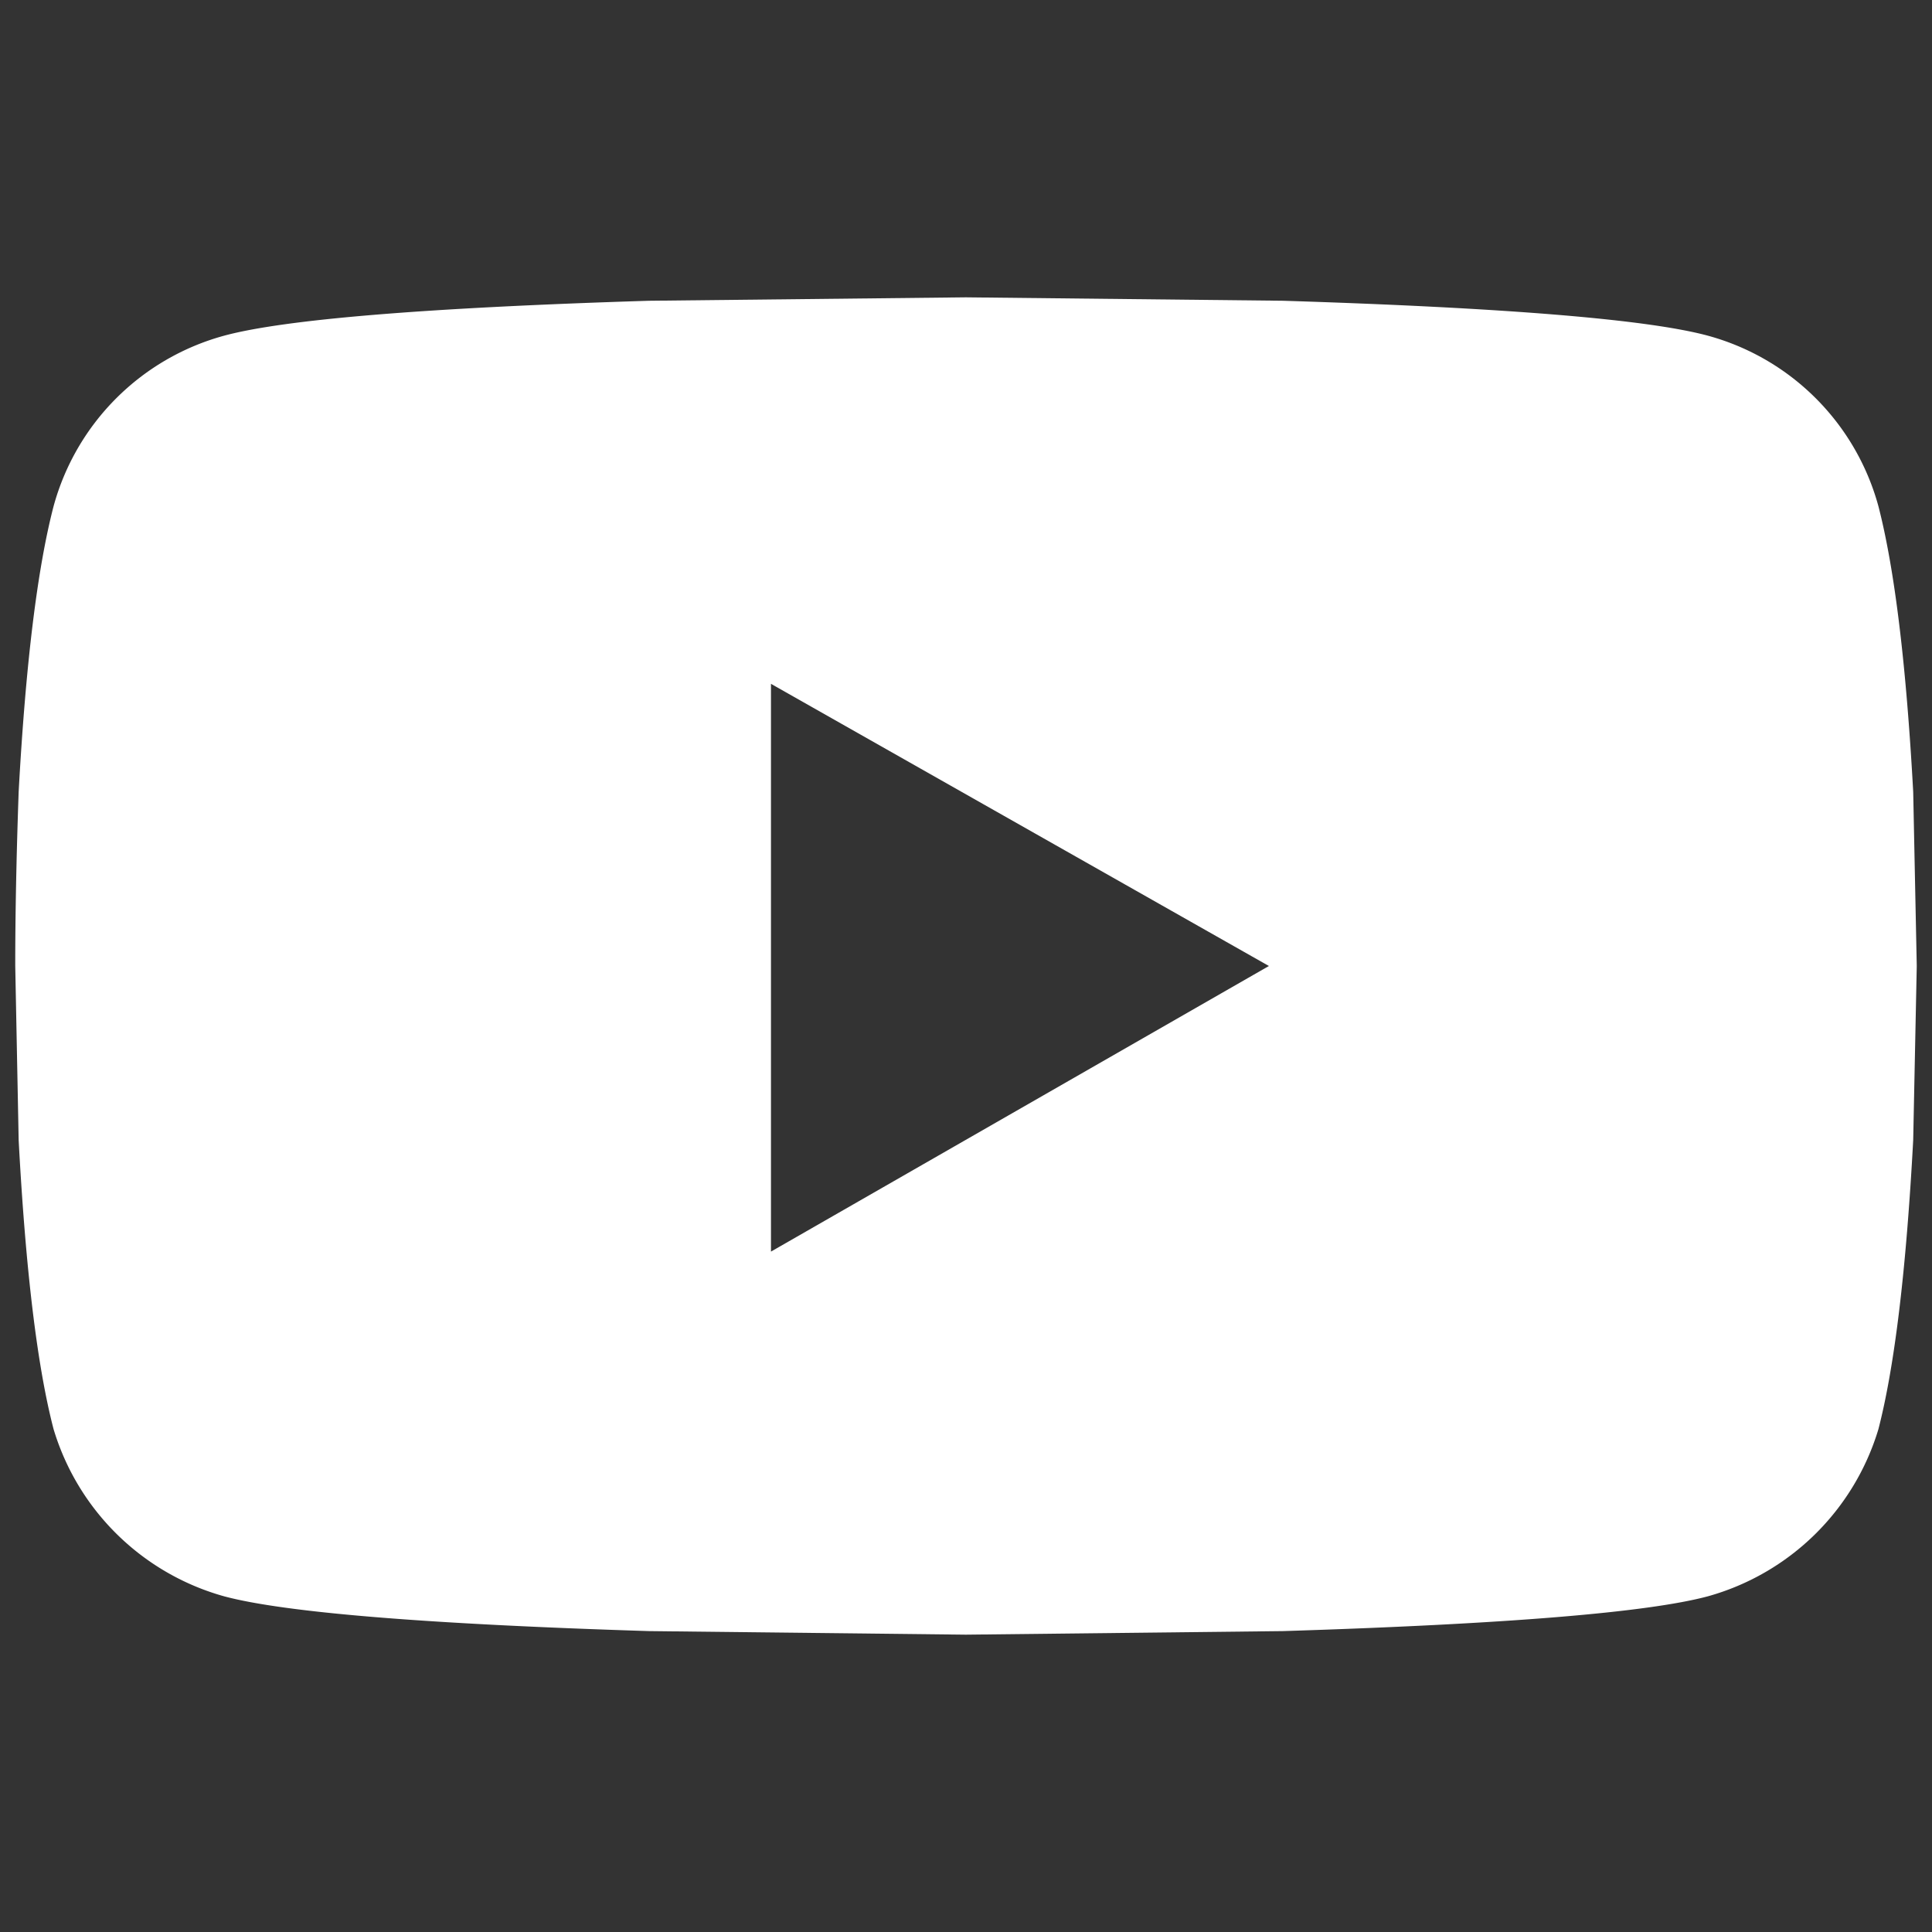
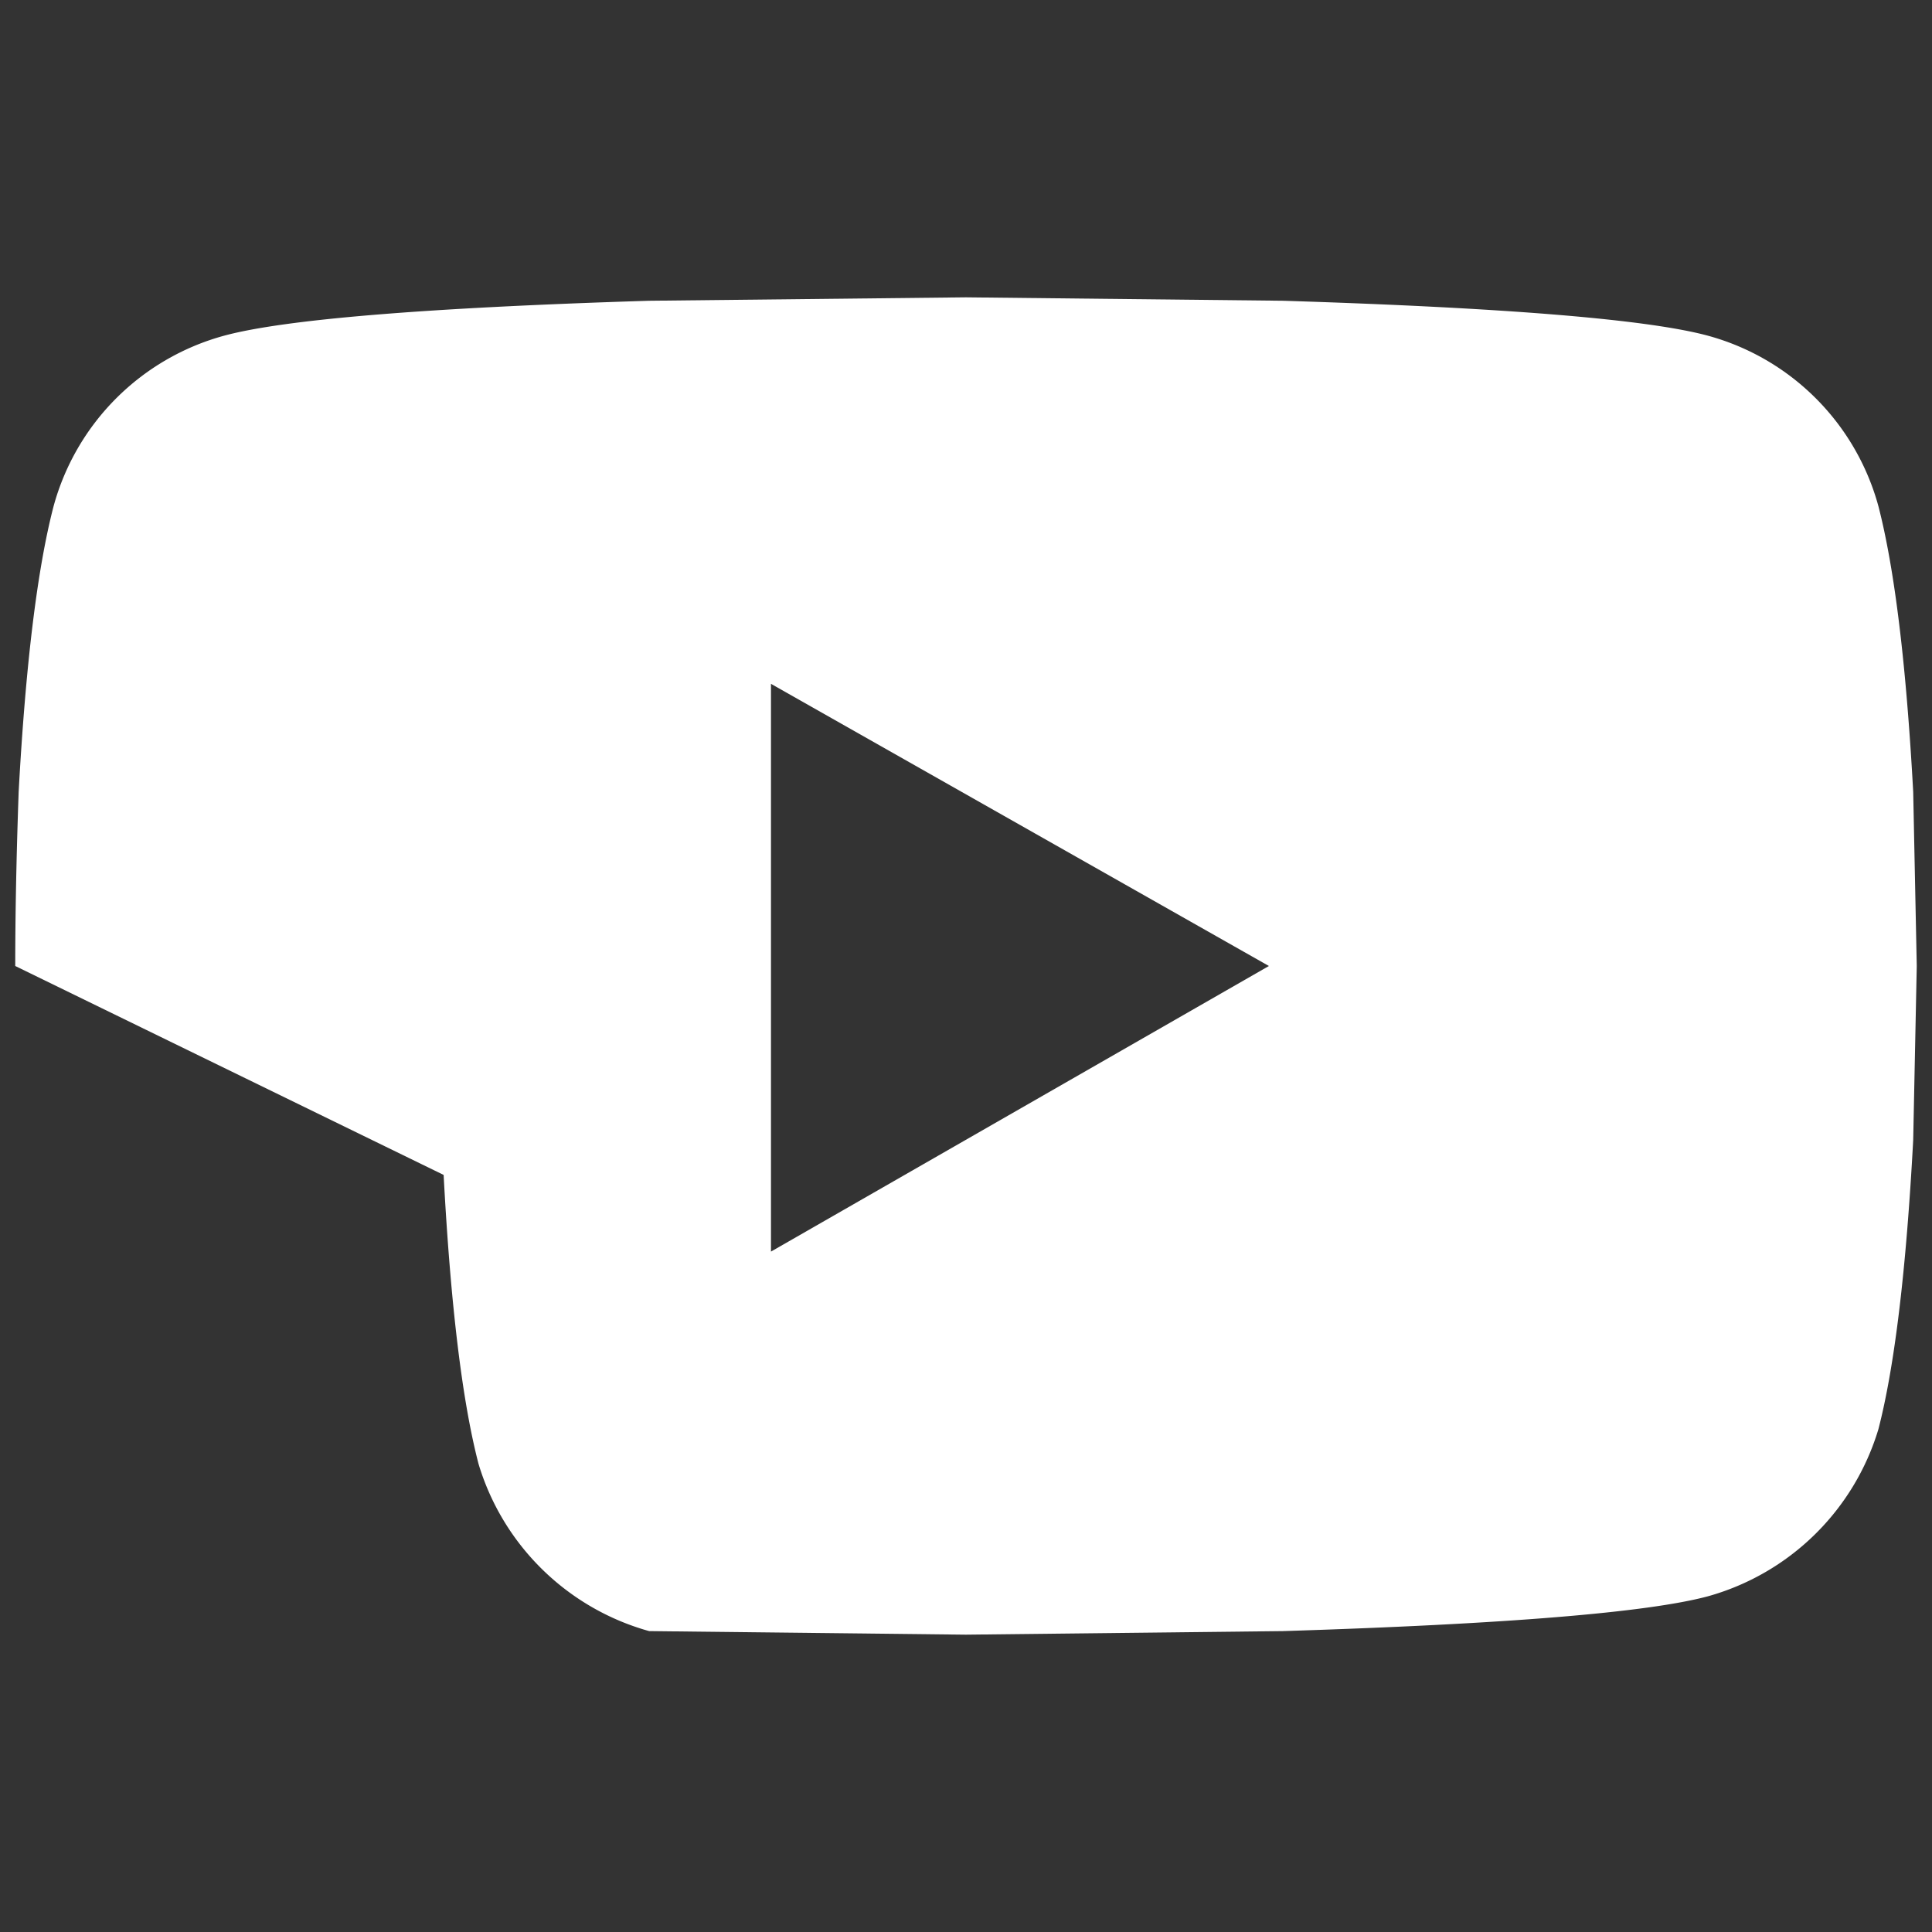
<svg xmlns="http://www.w3.org/2000/svg" viewBox="0 0 1000 1000">
  <rect x="0" y="0" width="1000" height="1000" fill="#333333" stroke="none" />
  <title>rcs-webicon</title>
  <g id="youtube">
-     <path id="pfad" d="M399.055,647.822,656.782,500,399.055,353.947ZM972.268,262.04q12.574,48.684,18,147.821L992.111,500l-1.846,90.139q-5.423,100.944-18,149.59a128.077,128.077,0,0,1-88.293,86.525q-46.954,12.574-219.964,18L499.962,846.1l-163.973-1.845q-173.049-5.423-219.964-18a128.077,128.077,0,0,1-88.293-86.525q-12.69-48.684-18.074-149.59L7.889,500q0-39.685,1.769-90.139,5.423-99.214,18.074-147.821a125.788,125.788,0,0,1,88.293-88.293q46.839-12.692,219.964-18.074L499.962,153.9l164.049,1.769q173.049,5.421,219.964,18.074a125.788,125.788,0,0,1,88.293,88.293" fill="#fff" />
+     <path id="pfad" d="M399.055,647.822,656.782,500,399.055,353.947ZM972.268,262.04q12.574,48.684,18,147.821L992.111,500l-1.846,90.139q-5.423,100.944-18,149.59a128.077,128.077,0,0,1-88.293,86.525q-46.954,12.574-219.964,18L499.962,846.1l-163.973-1.845a128.077,128.077,0,0,1-88.293-86.525q-12.69-48.684-18.074-149.59L7.889,500q0-39.685,1.769-90.139,5.423-99.214,18.074-147.821a125.788,125.788,0,0,1,88.293-88.293q46.839-12.692,219.964-18.074L499.962,153.9l164.049,1.769q173.049,5.421,219.964,18.074a125.788,125.788,0,0,1,88.293,88.293" fill="#fff" />
  </g>
</svg>